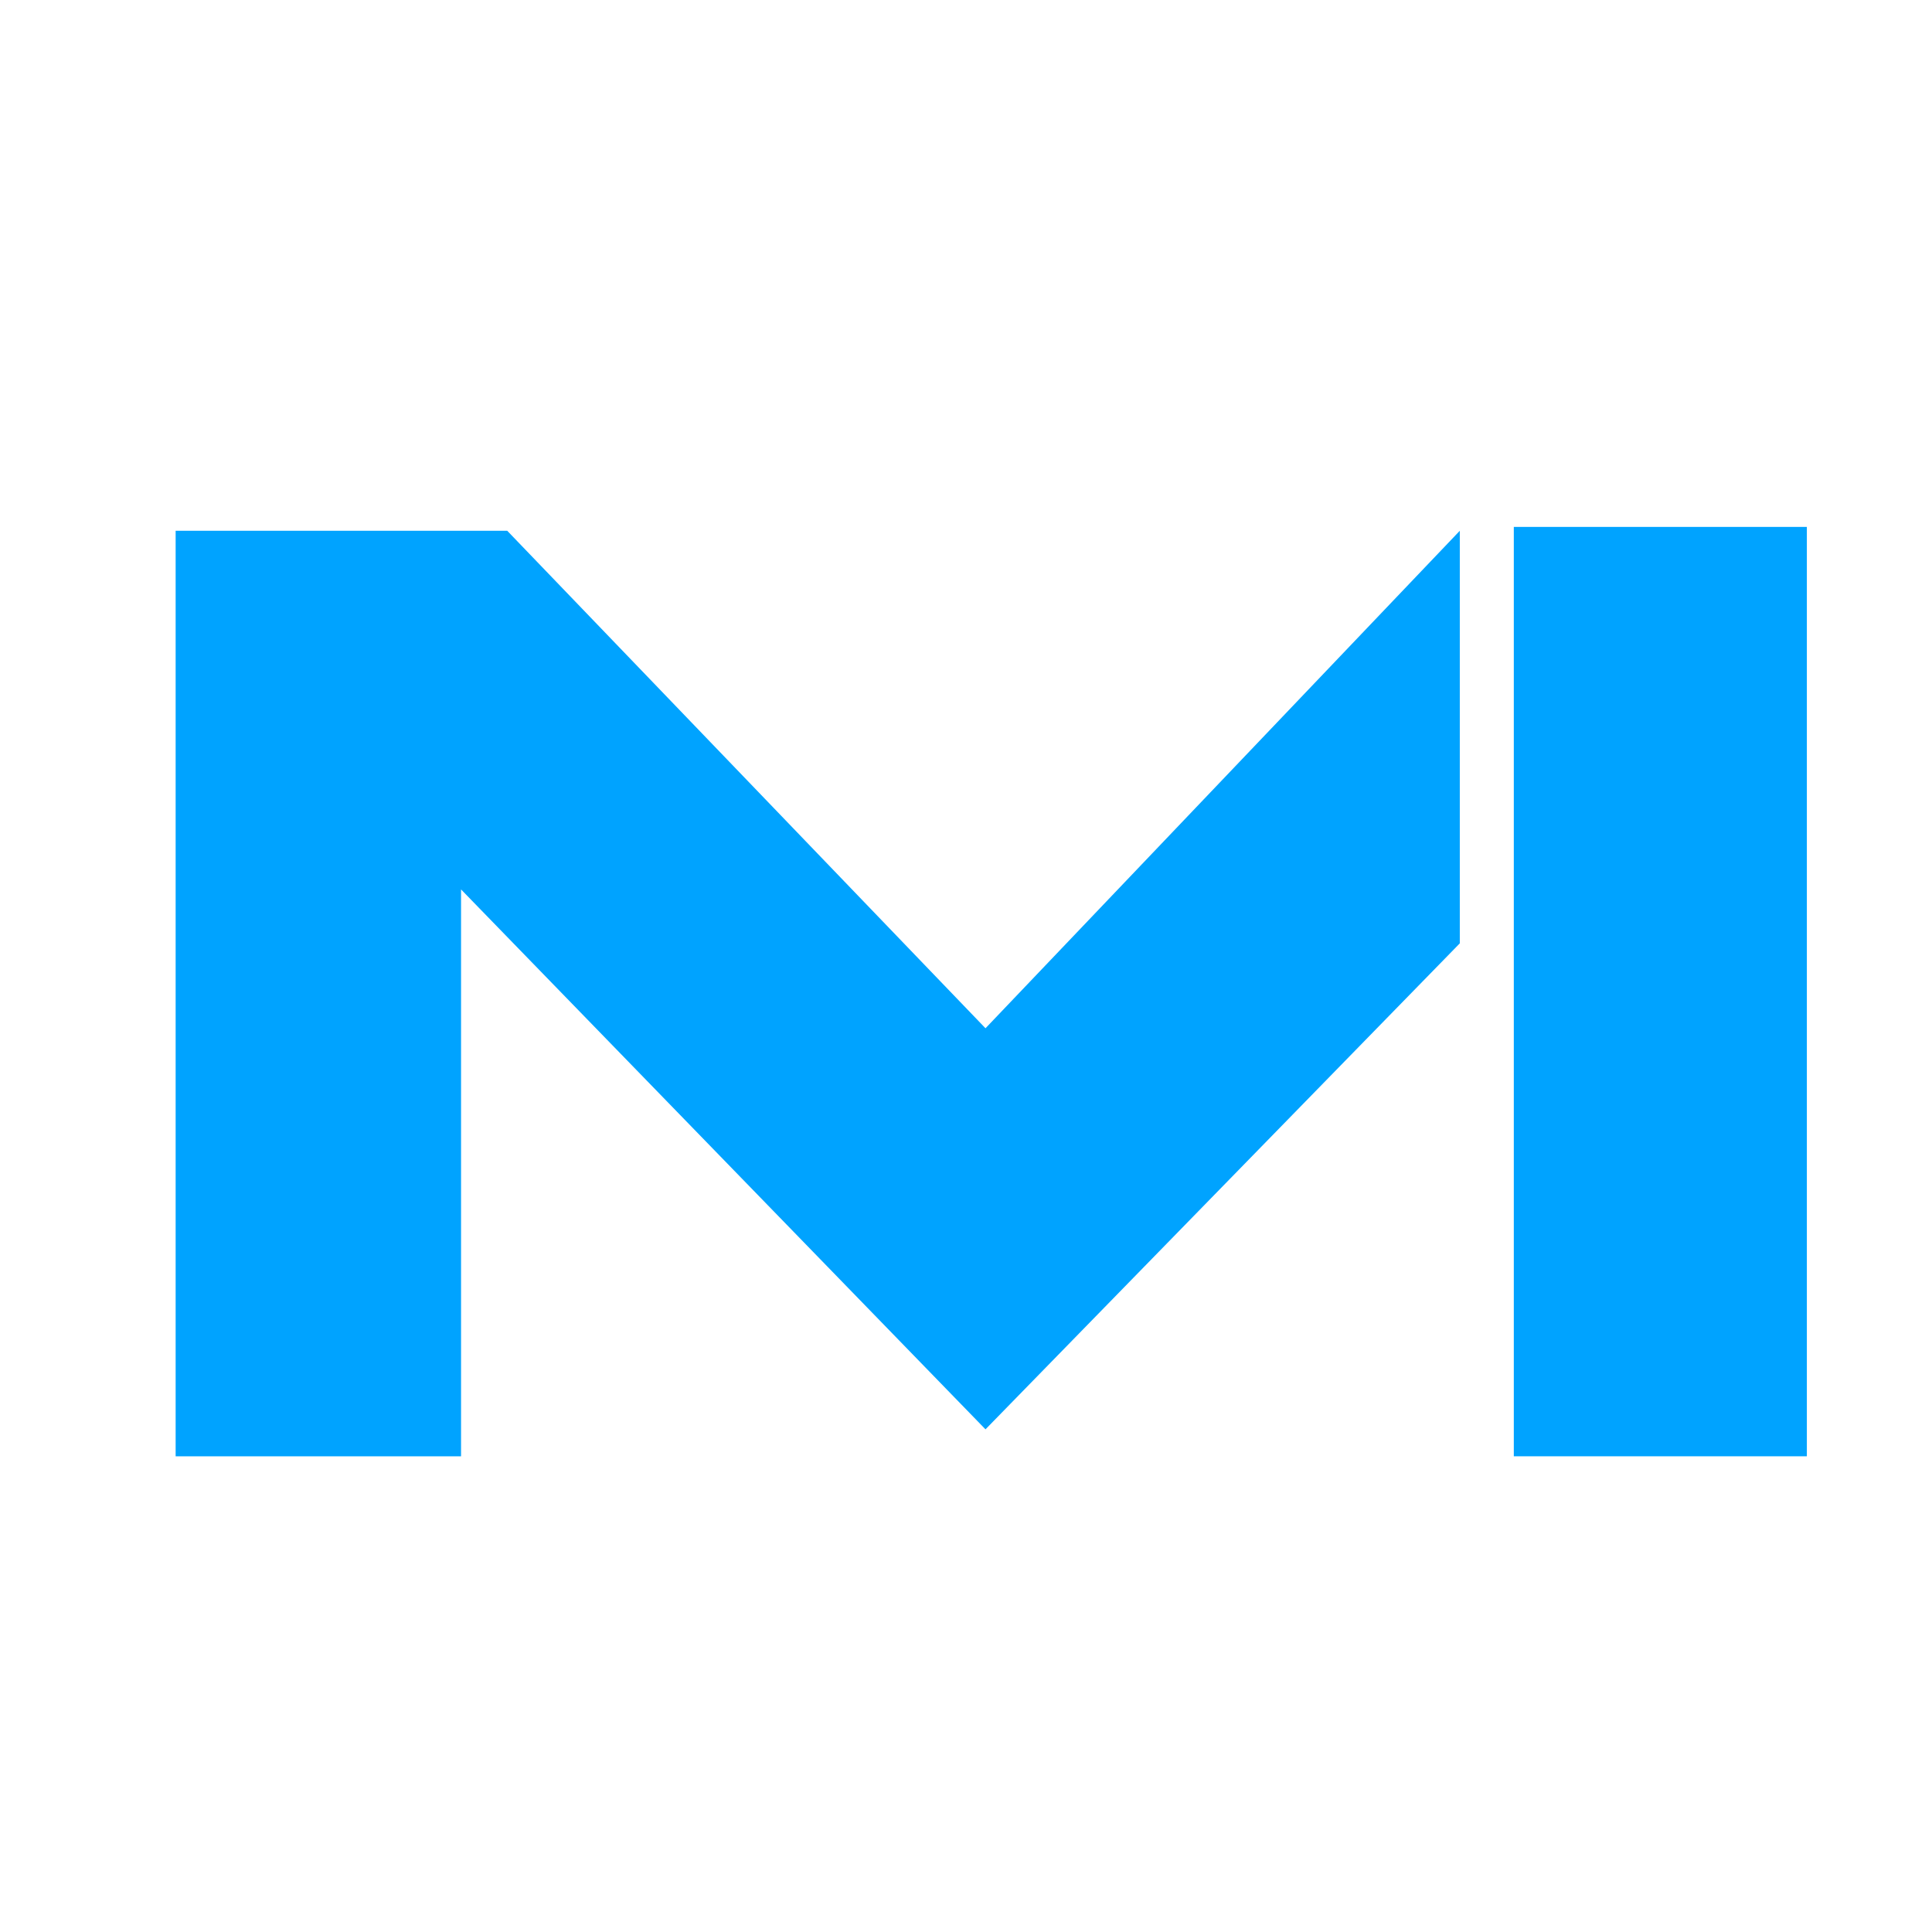
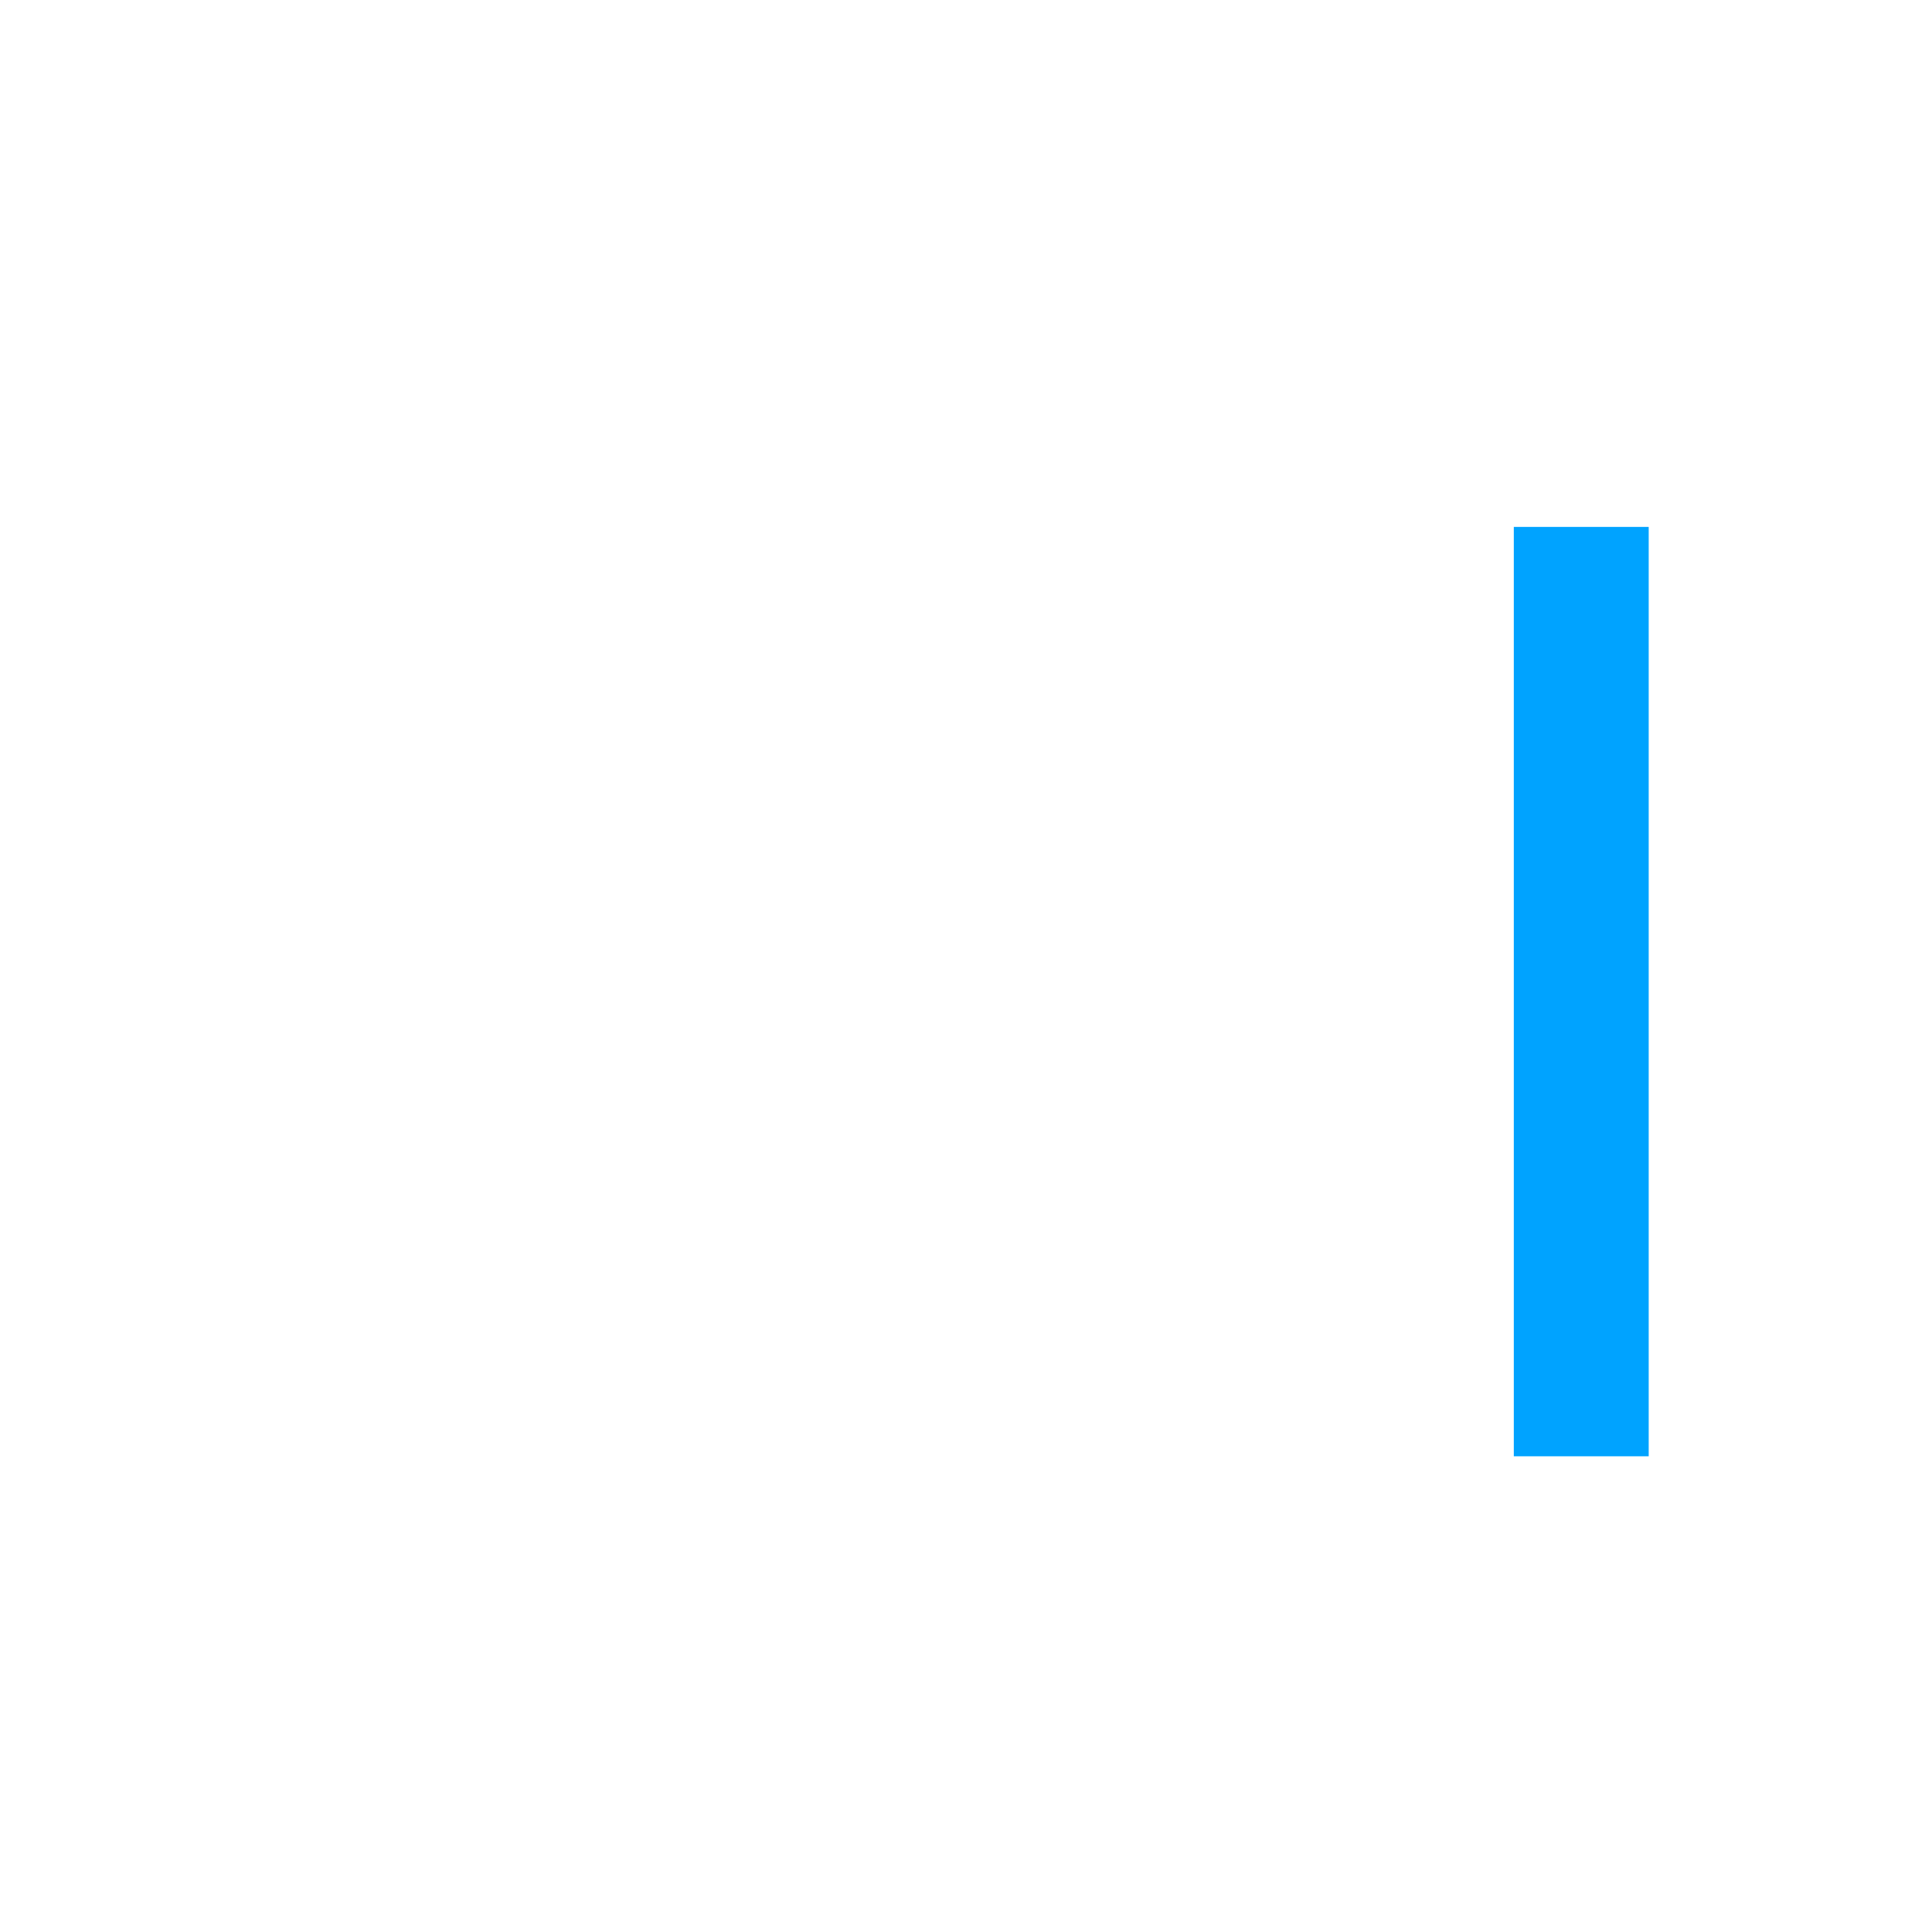
<svg xmlns="http://www.w3.org/2000/svg" width="22" height="22" viewBox="0 0 22 22" fill="none">
-   <path d="M2 16.583H5.25V10.128L11.222 16.276L16.623 10.742V6.044L11.222 11.709L5.776 6.044H2V16.583Z" fill="#00A3FF" />
-   <path d="M17.238 16.583V6H18.774H20.575V16.583H17.238Z" fill="#00A3FF" />
+   <path d="M17.238 16.583V6H18.774V16.583H17.238Z" fill="#00A3FF" />
</svg>